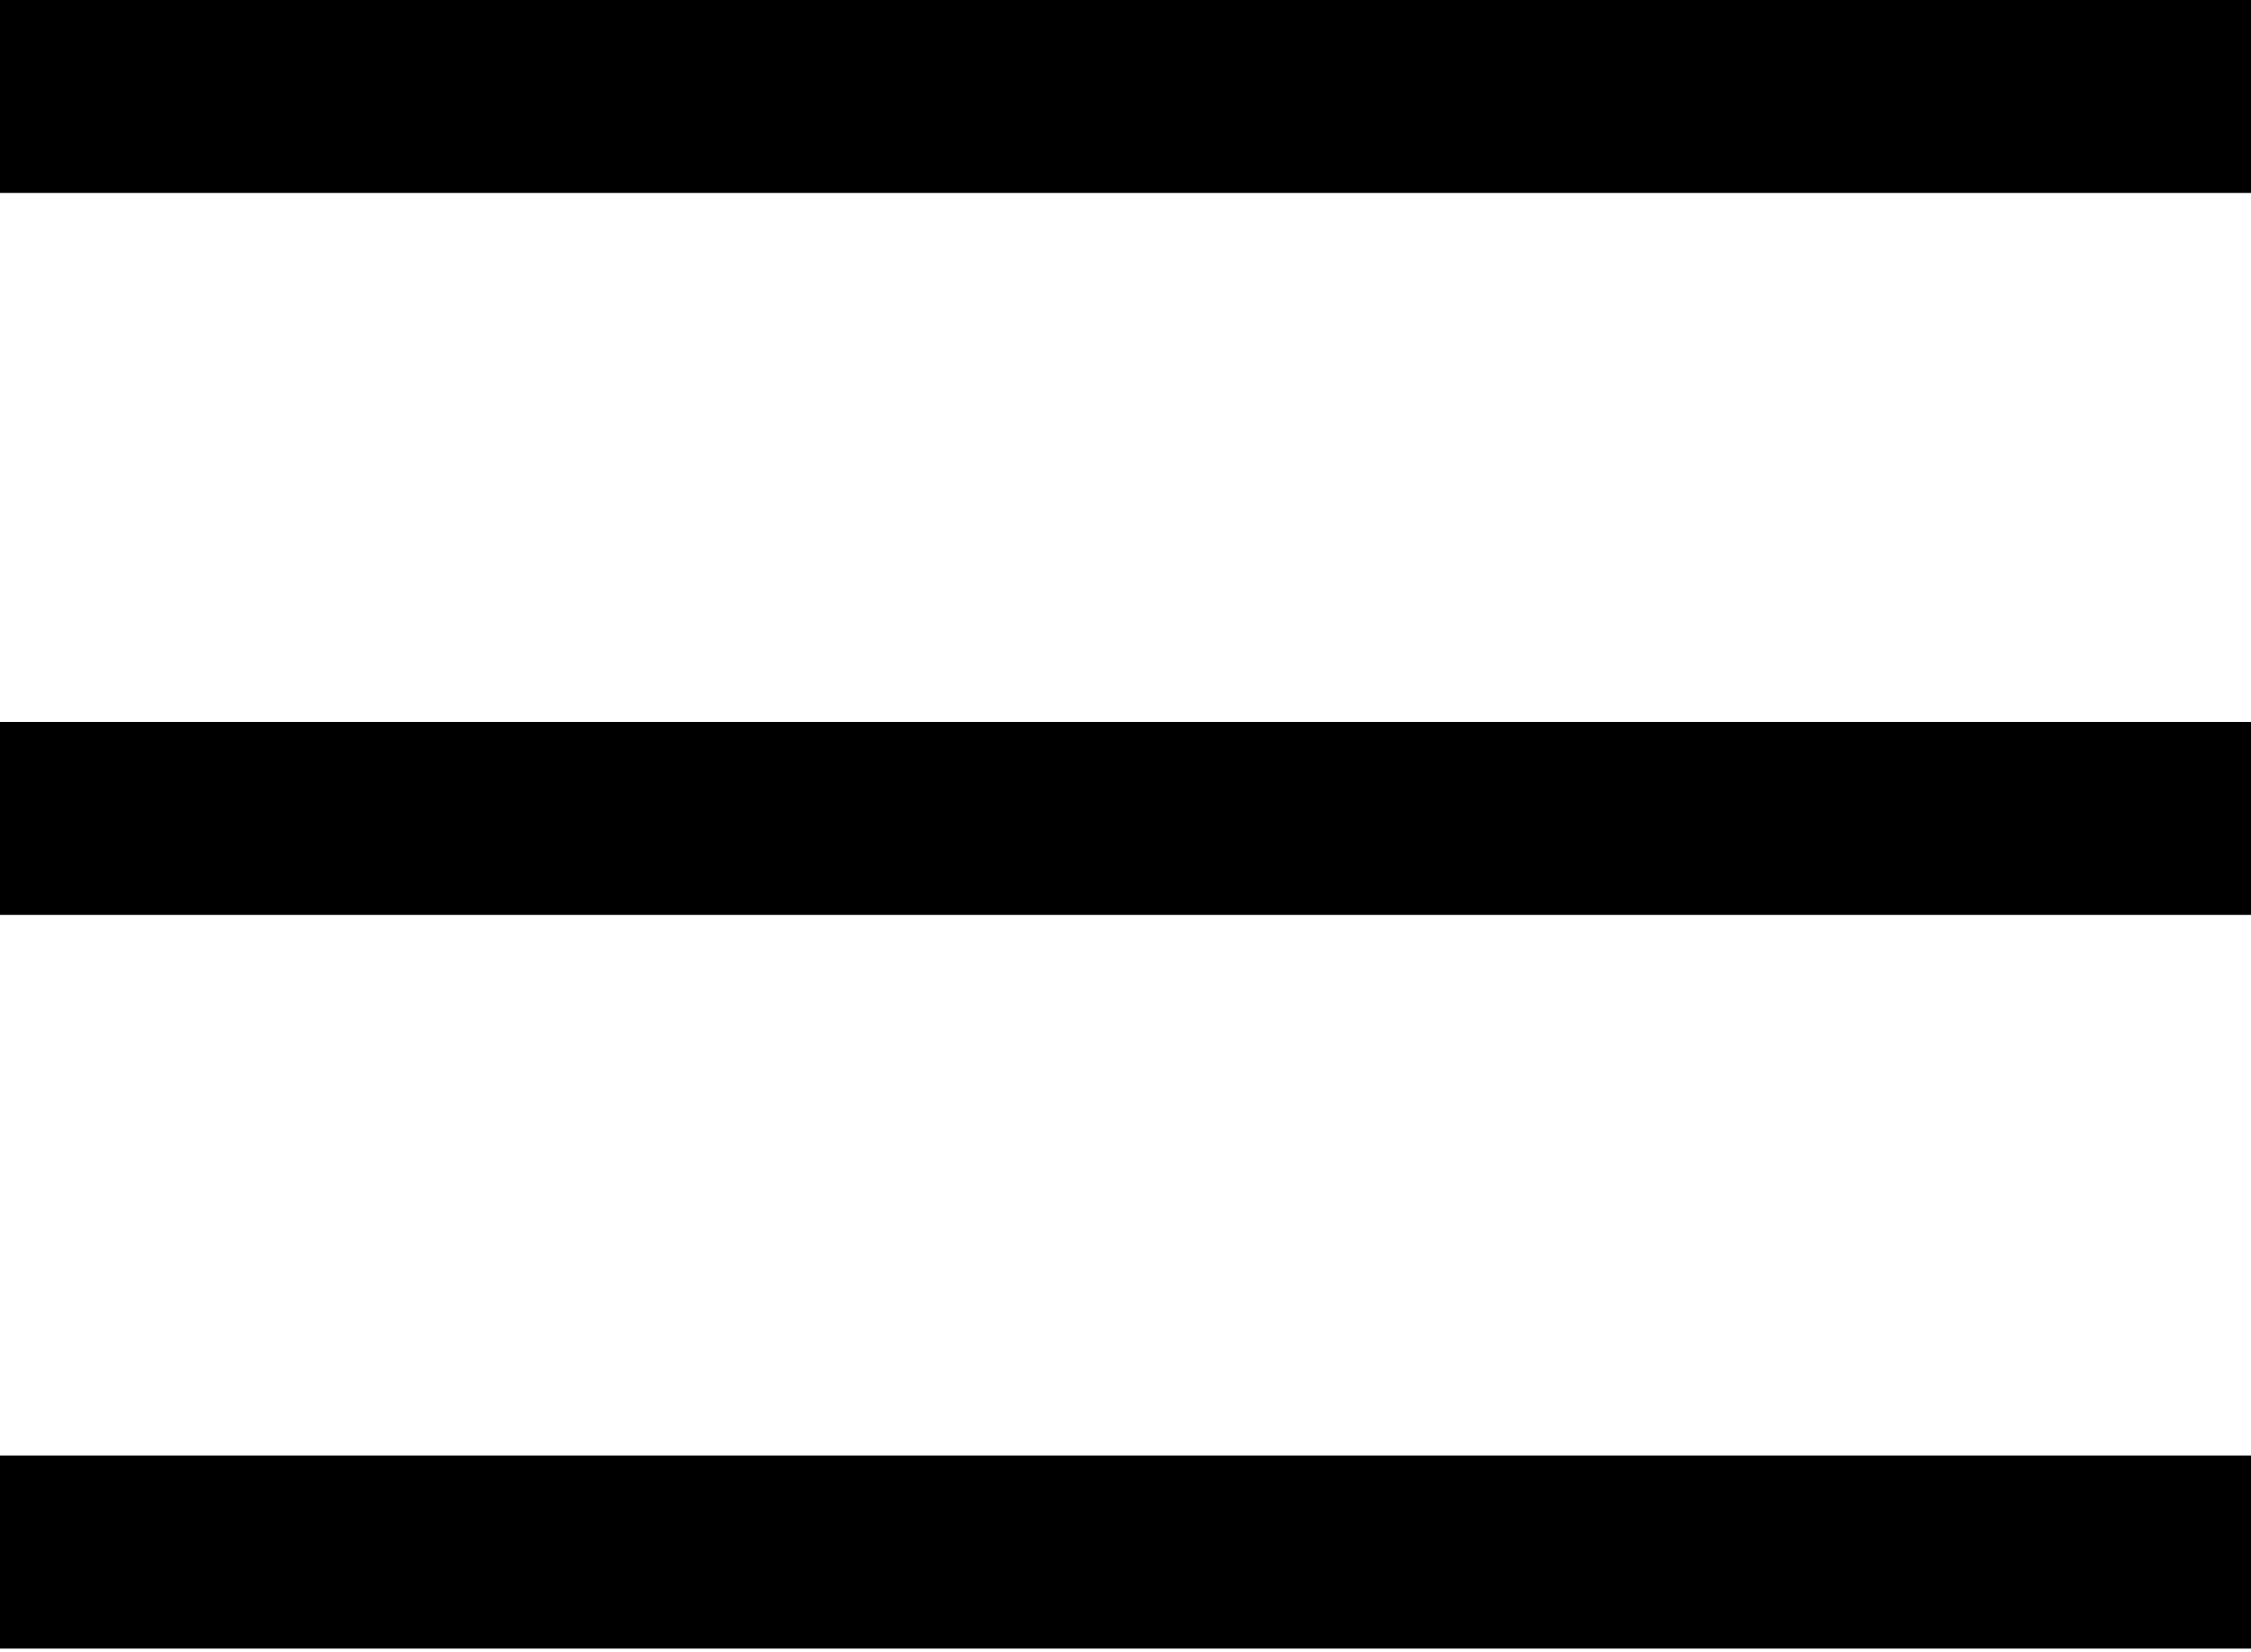
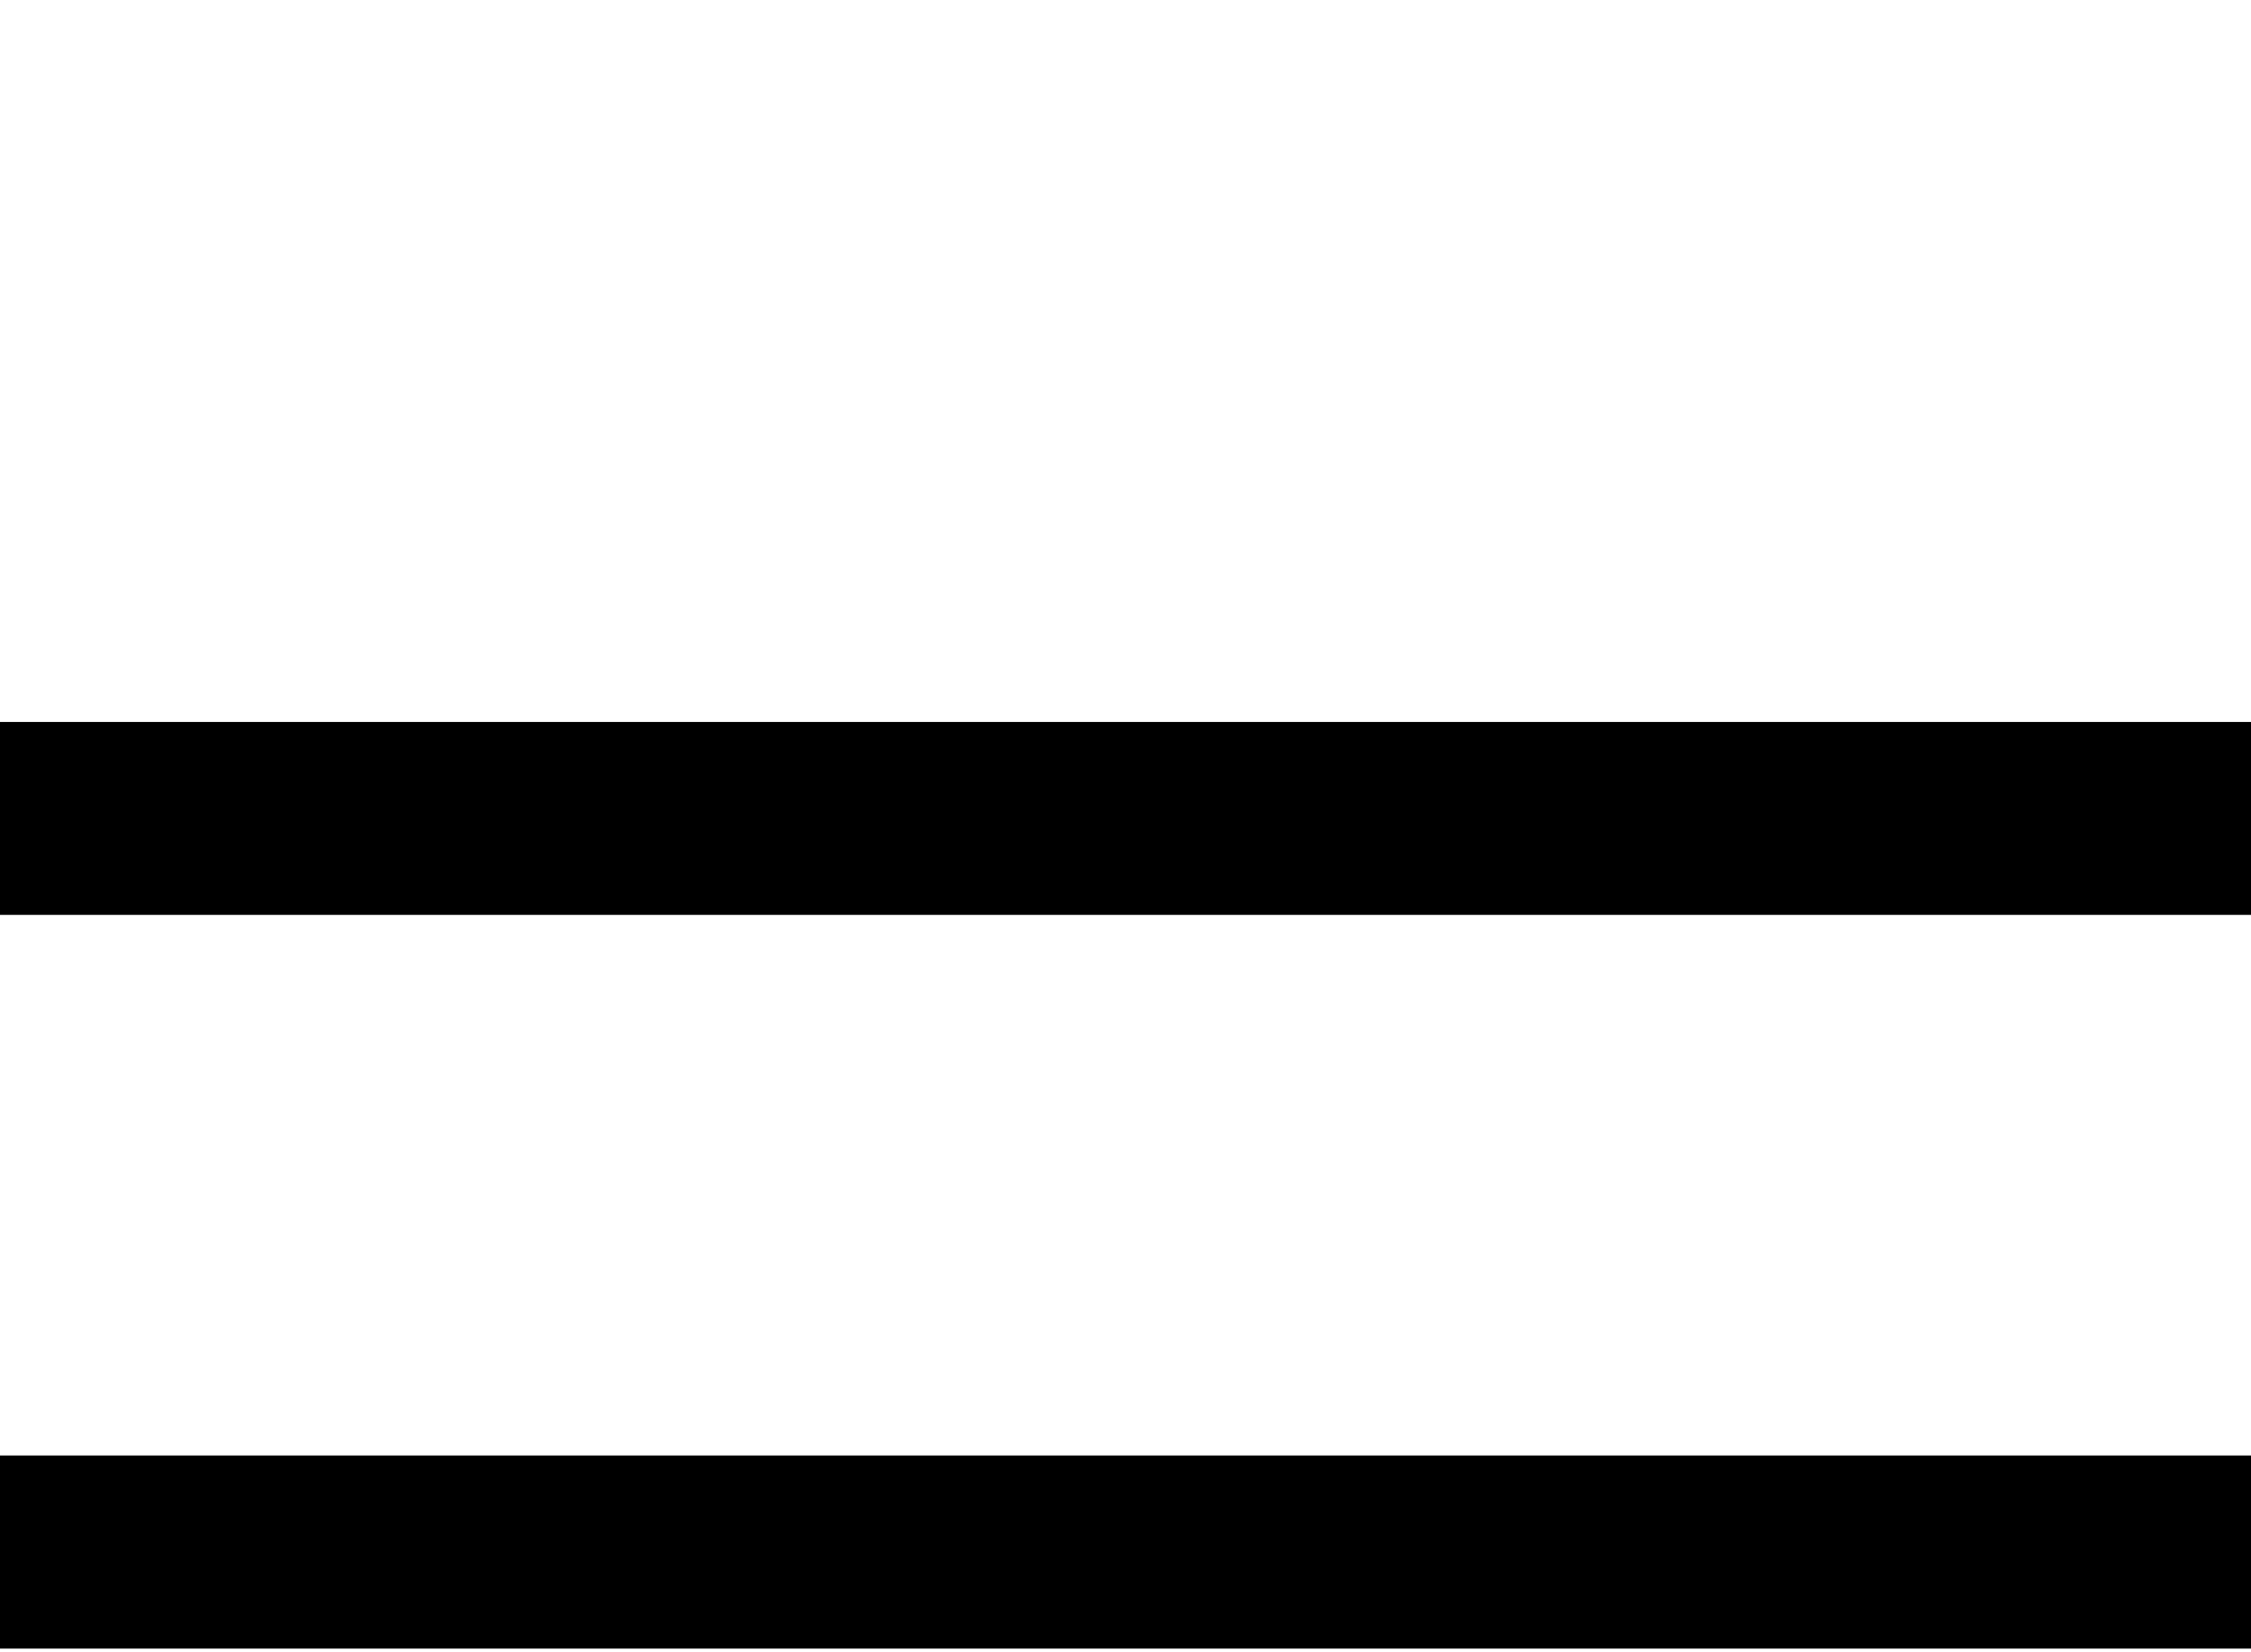
<svg xmlns="http://www.w3.org/2000/svg" version="1.0" id="Layer_1" x="0px" y="0px" width="115.804px" height="85px" viewBox="0 0 115.804 85" enable-background="new 0 0 115.804 85" xml:space="preserve">
  <g>
-     <rect x="0" y="0" width="115.804" height="9.926" />
    <rect x="0" y="37.147" width="115.804" height="9.926" />
    <rect x="0" y="74.889" width="115.804" height="9.936" />
  </g>
</svg>